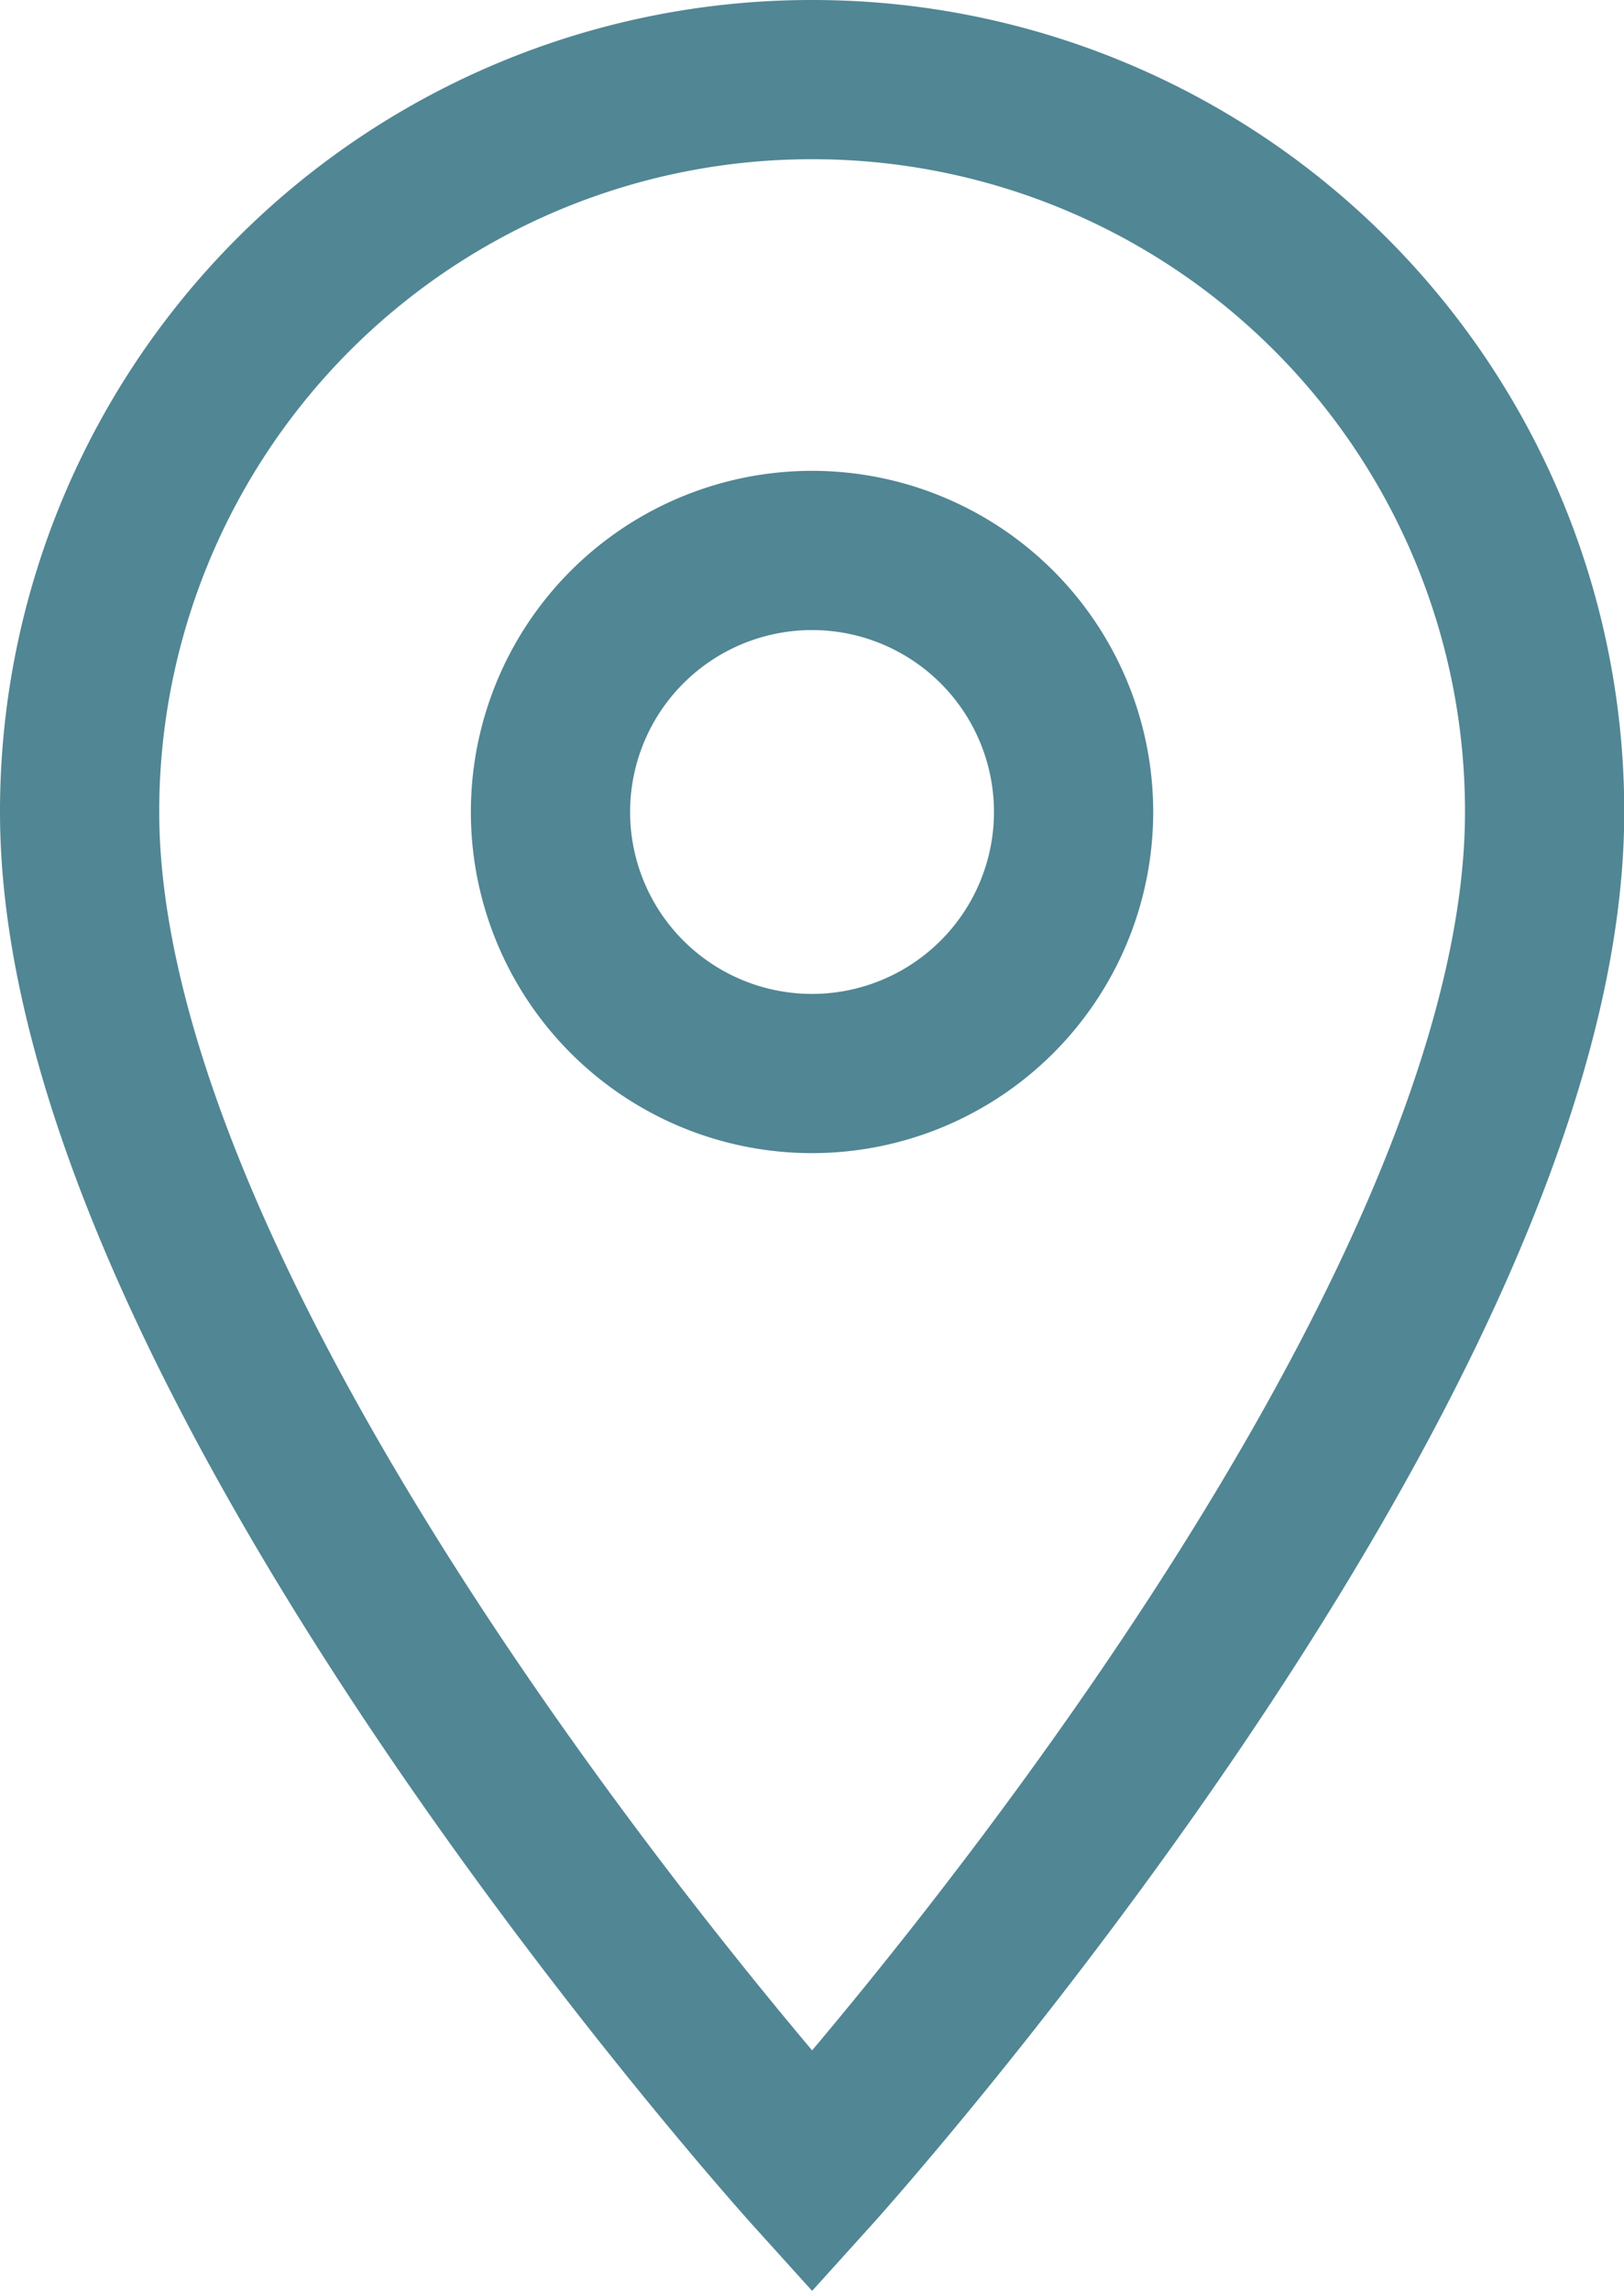
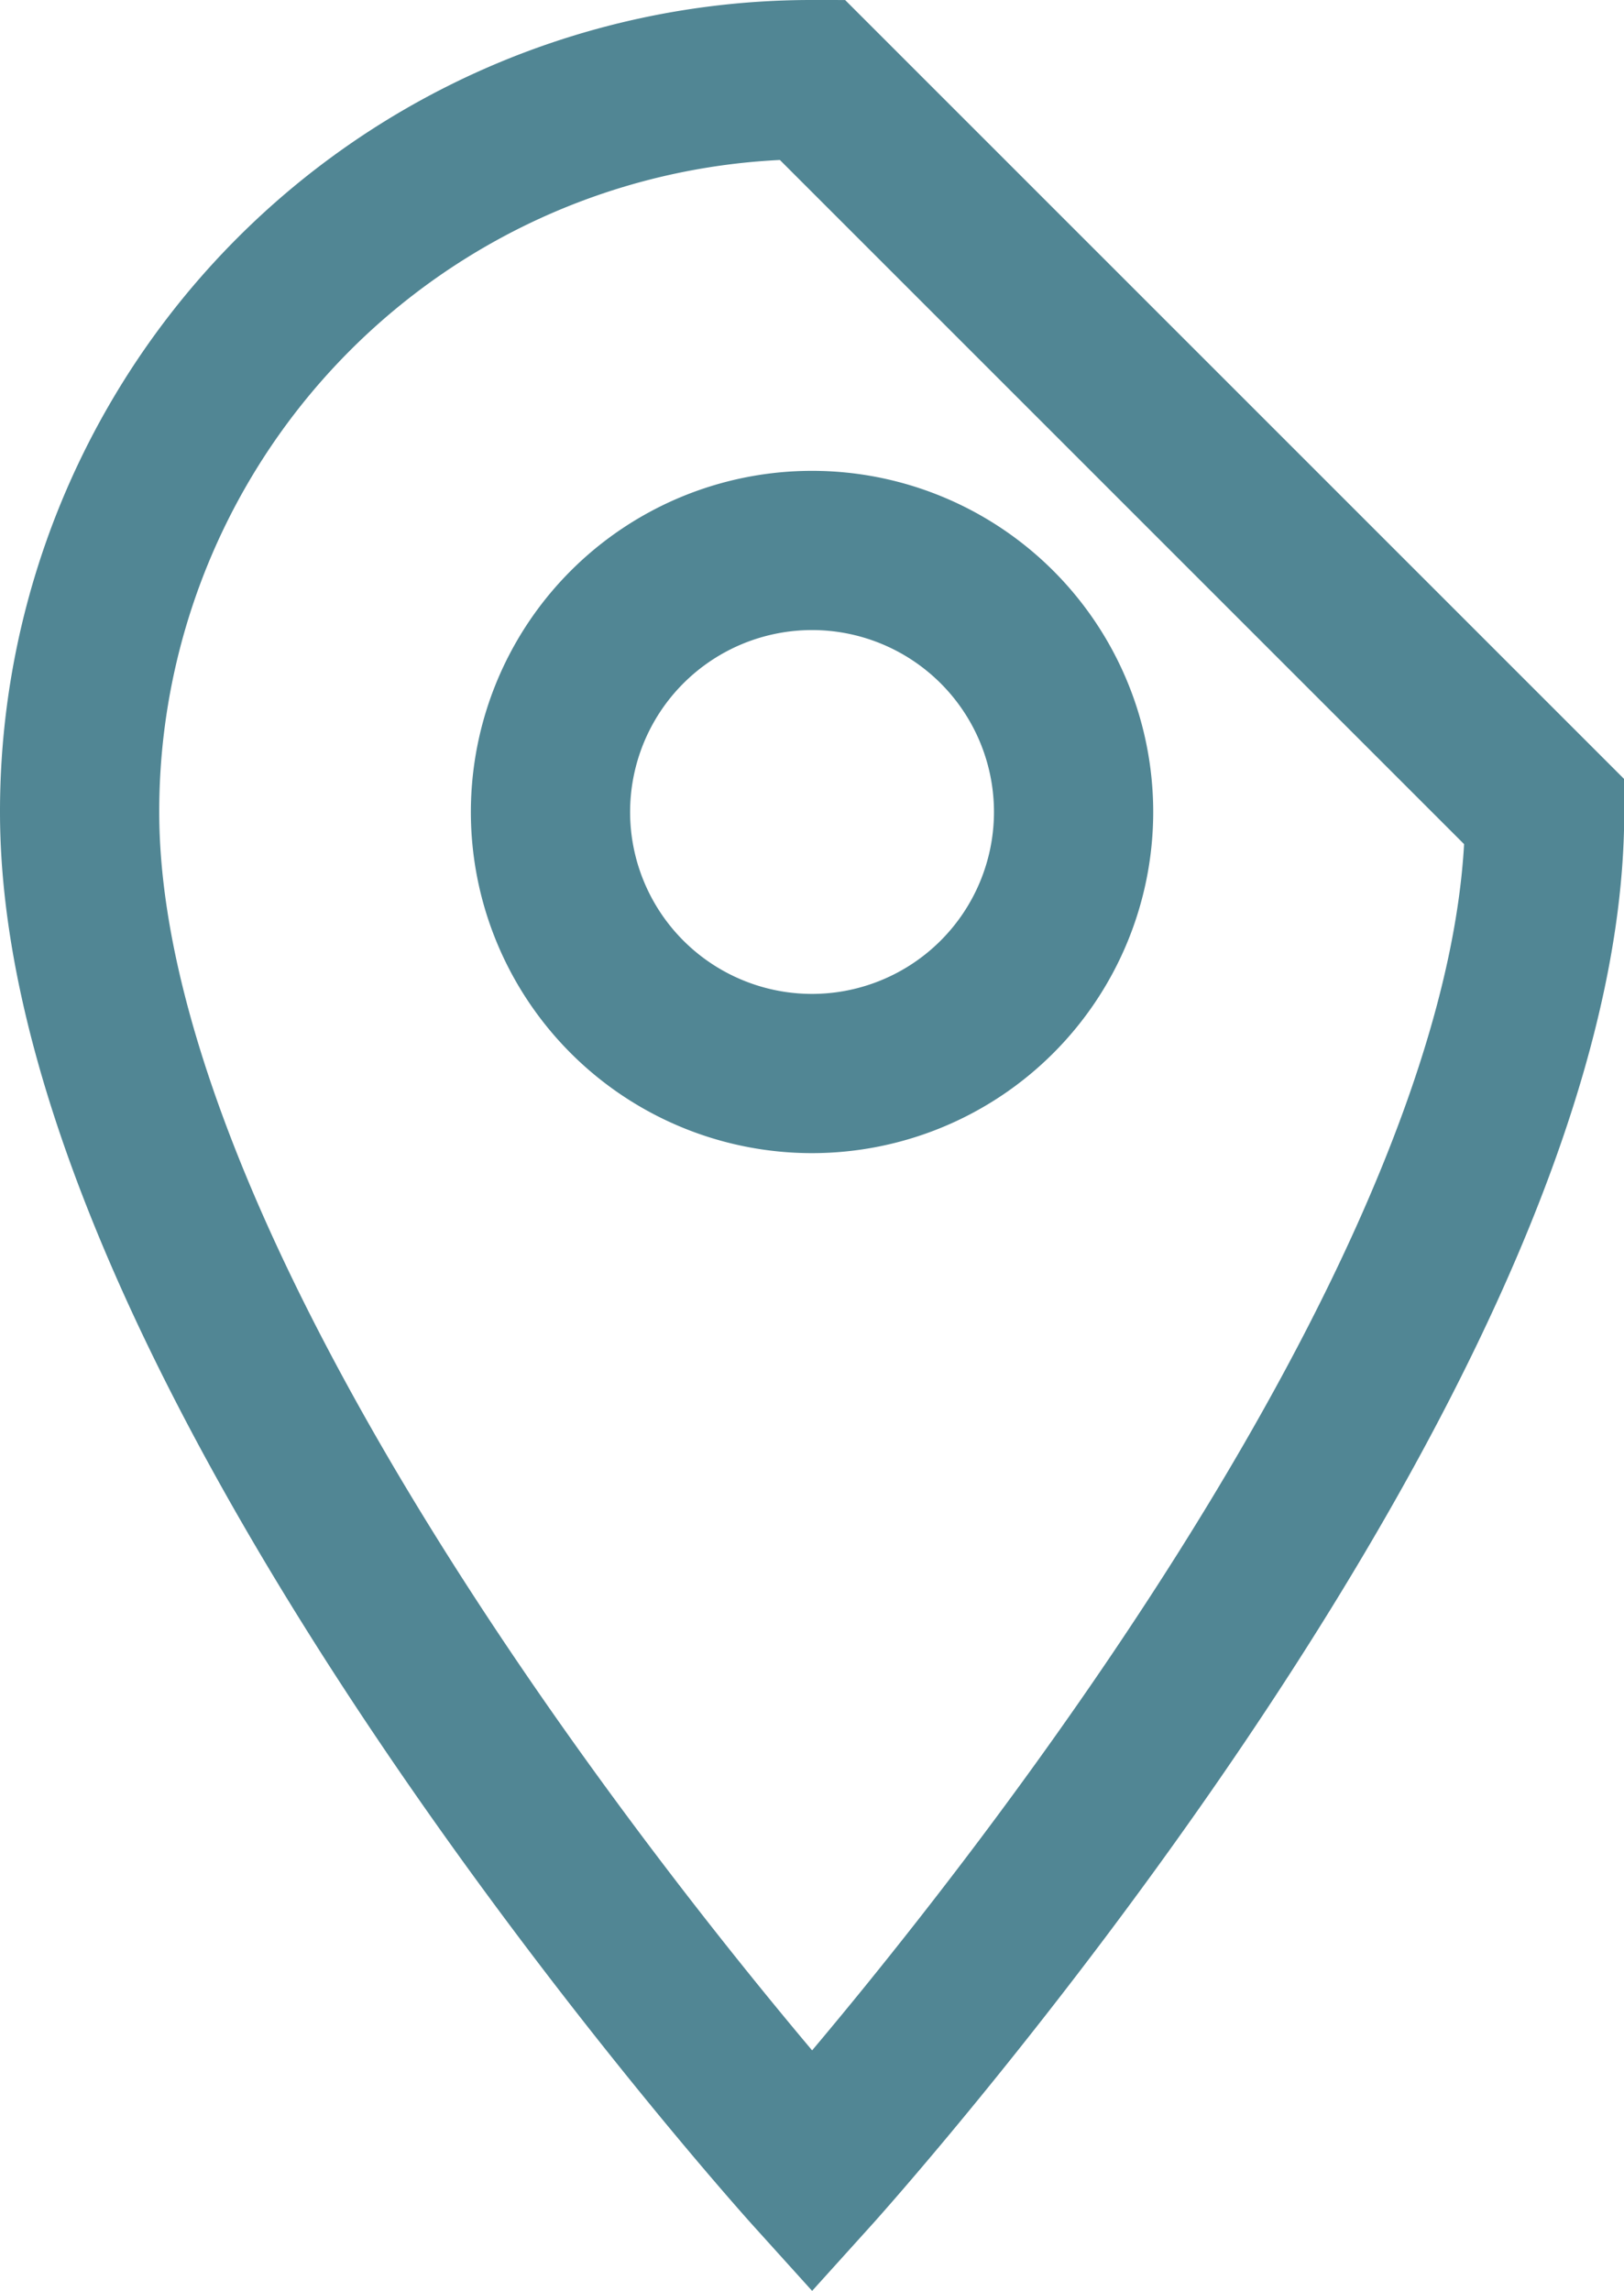
<svg xmlns="http://www.w3.org/2000/svg" width="20.397" height="28.774" viewBox="0 0 20.397 28.774">
  <defs>
    <style>.a{fill:none;stroke:#518694;stroke-width:2px;}</style>
  </defs>
-   <path class="a" d="M16.7,3a9.192,9.192,0,0,0-9.2,9.2c0,6.9,9.2,17.083,9.2,17.083S25.9,19.1,25.9,12.2A9.192,9.192,0,0,0,16.7,3Zm0,12.484A3.285,3.285,0,1,1,19.984,12.2,3.286,3.286,0,0,1,16.7,15.484Z" transform="translate(-6.5 -2)" />
+   <path class="a" d="M16.7,3a9.192,9.192,0,0,0-9.2,9.2c0,6.9,9.2,17.083,9.2,17.083S25.9,19.1,25.9,12.2Zm0,12.484A3.285,3.285,0,1,1,19.984,12.2,3.286,3.286,0,0,1,16.7,15.484Z" transform="translate(-6.5 -2)" />
</svg>